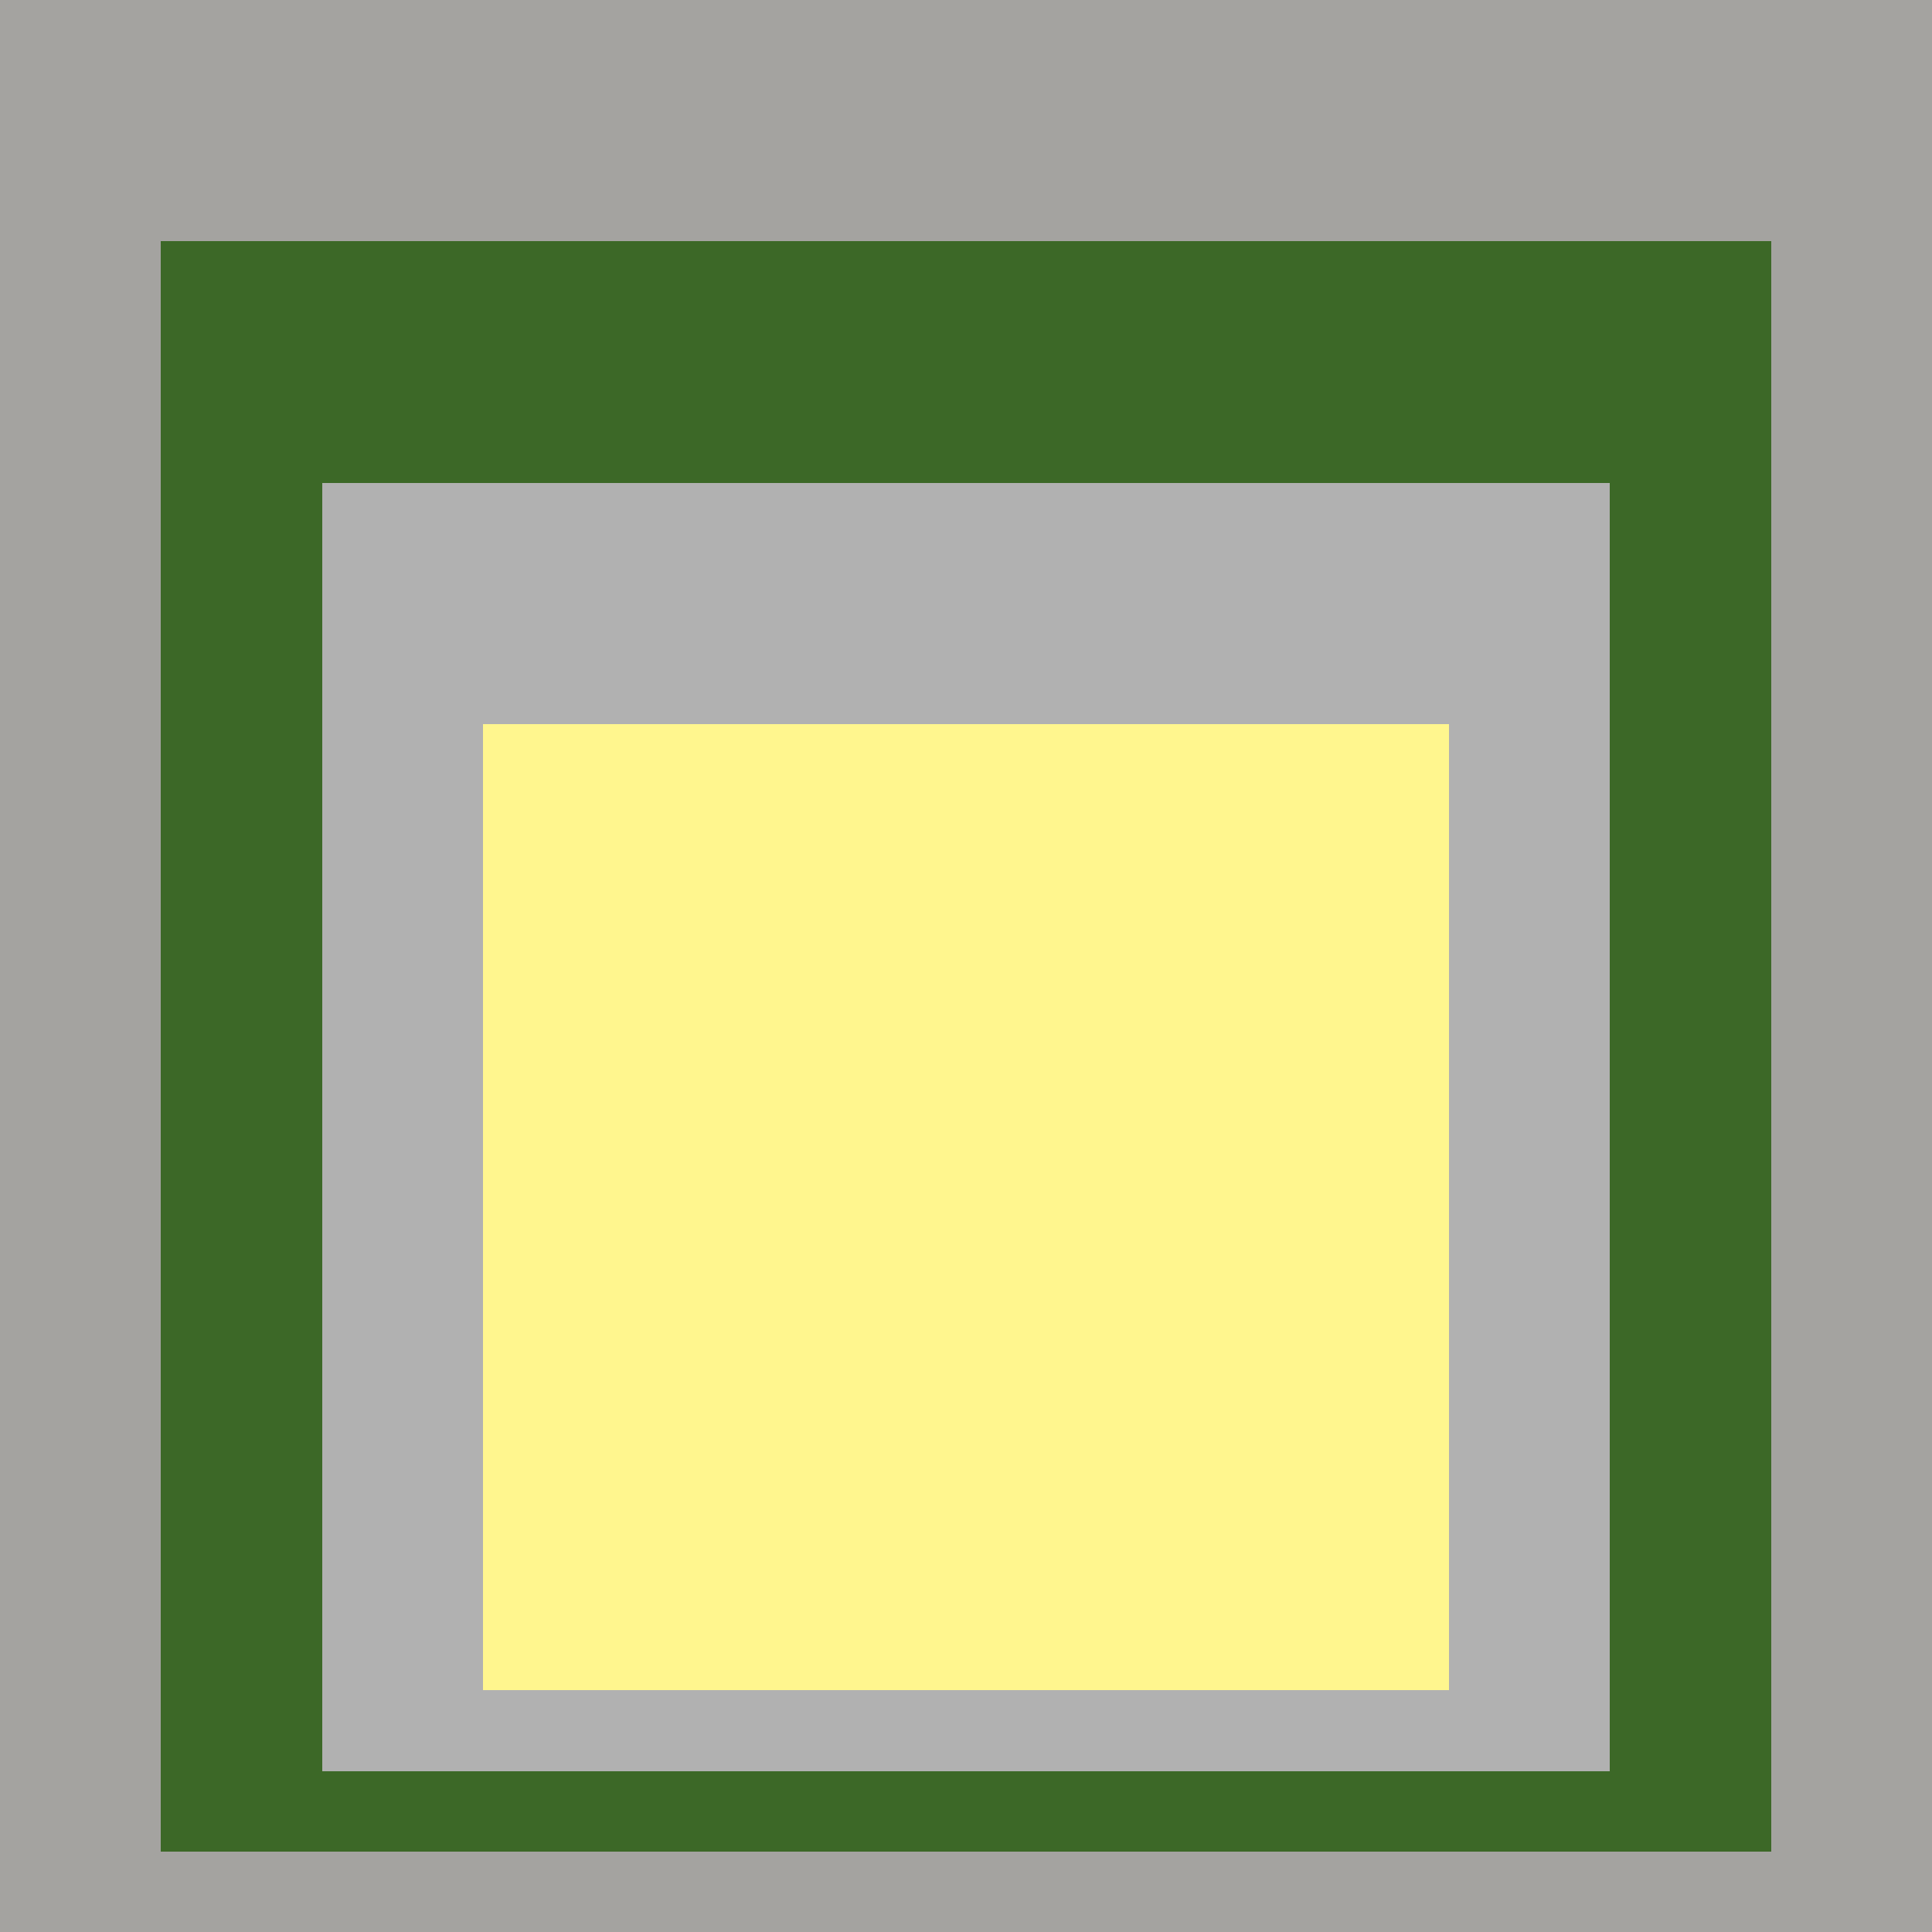
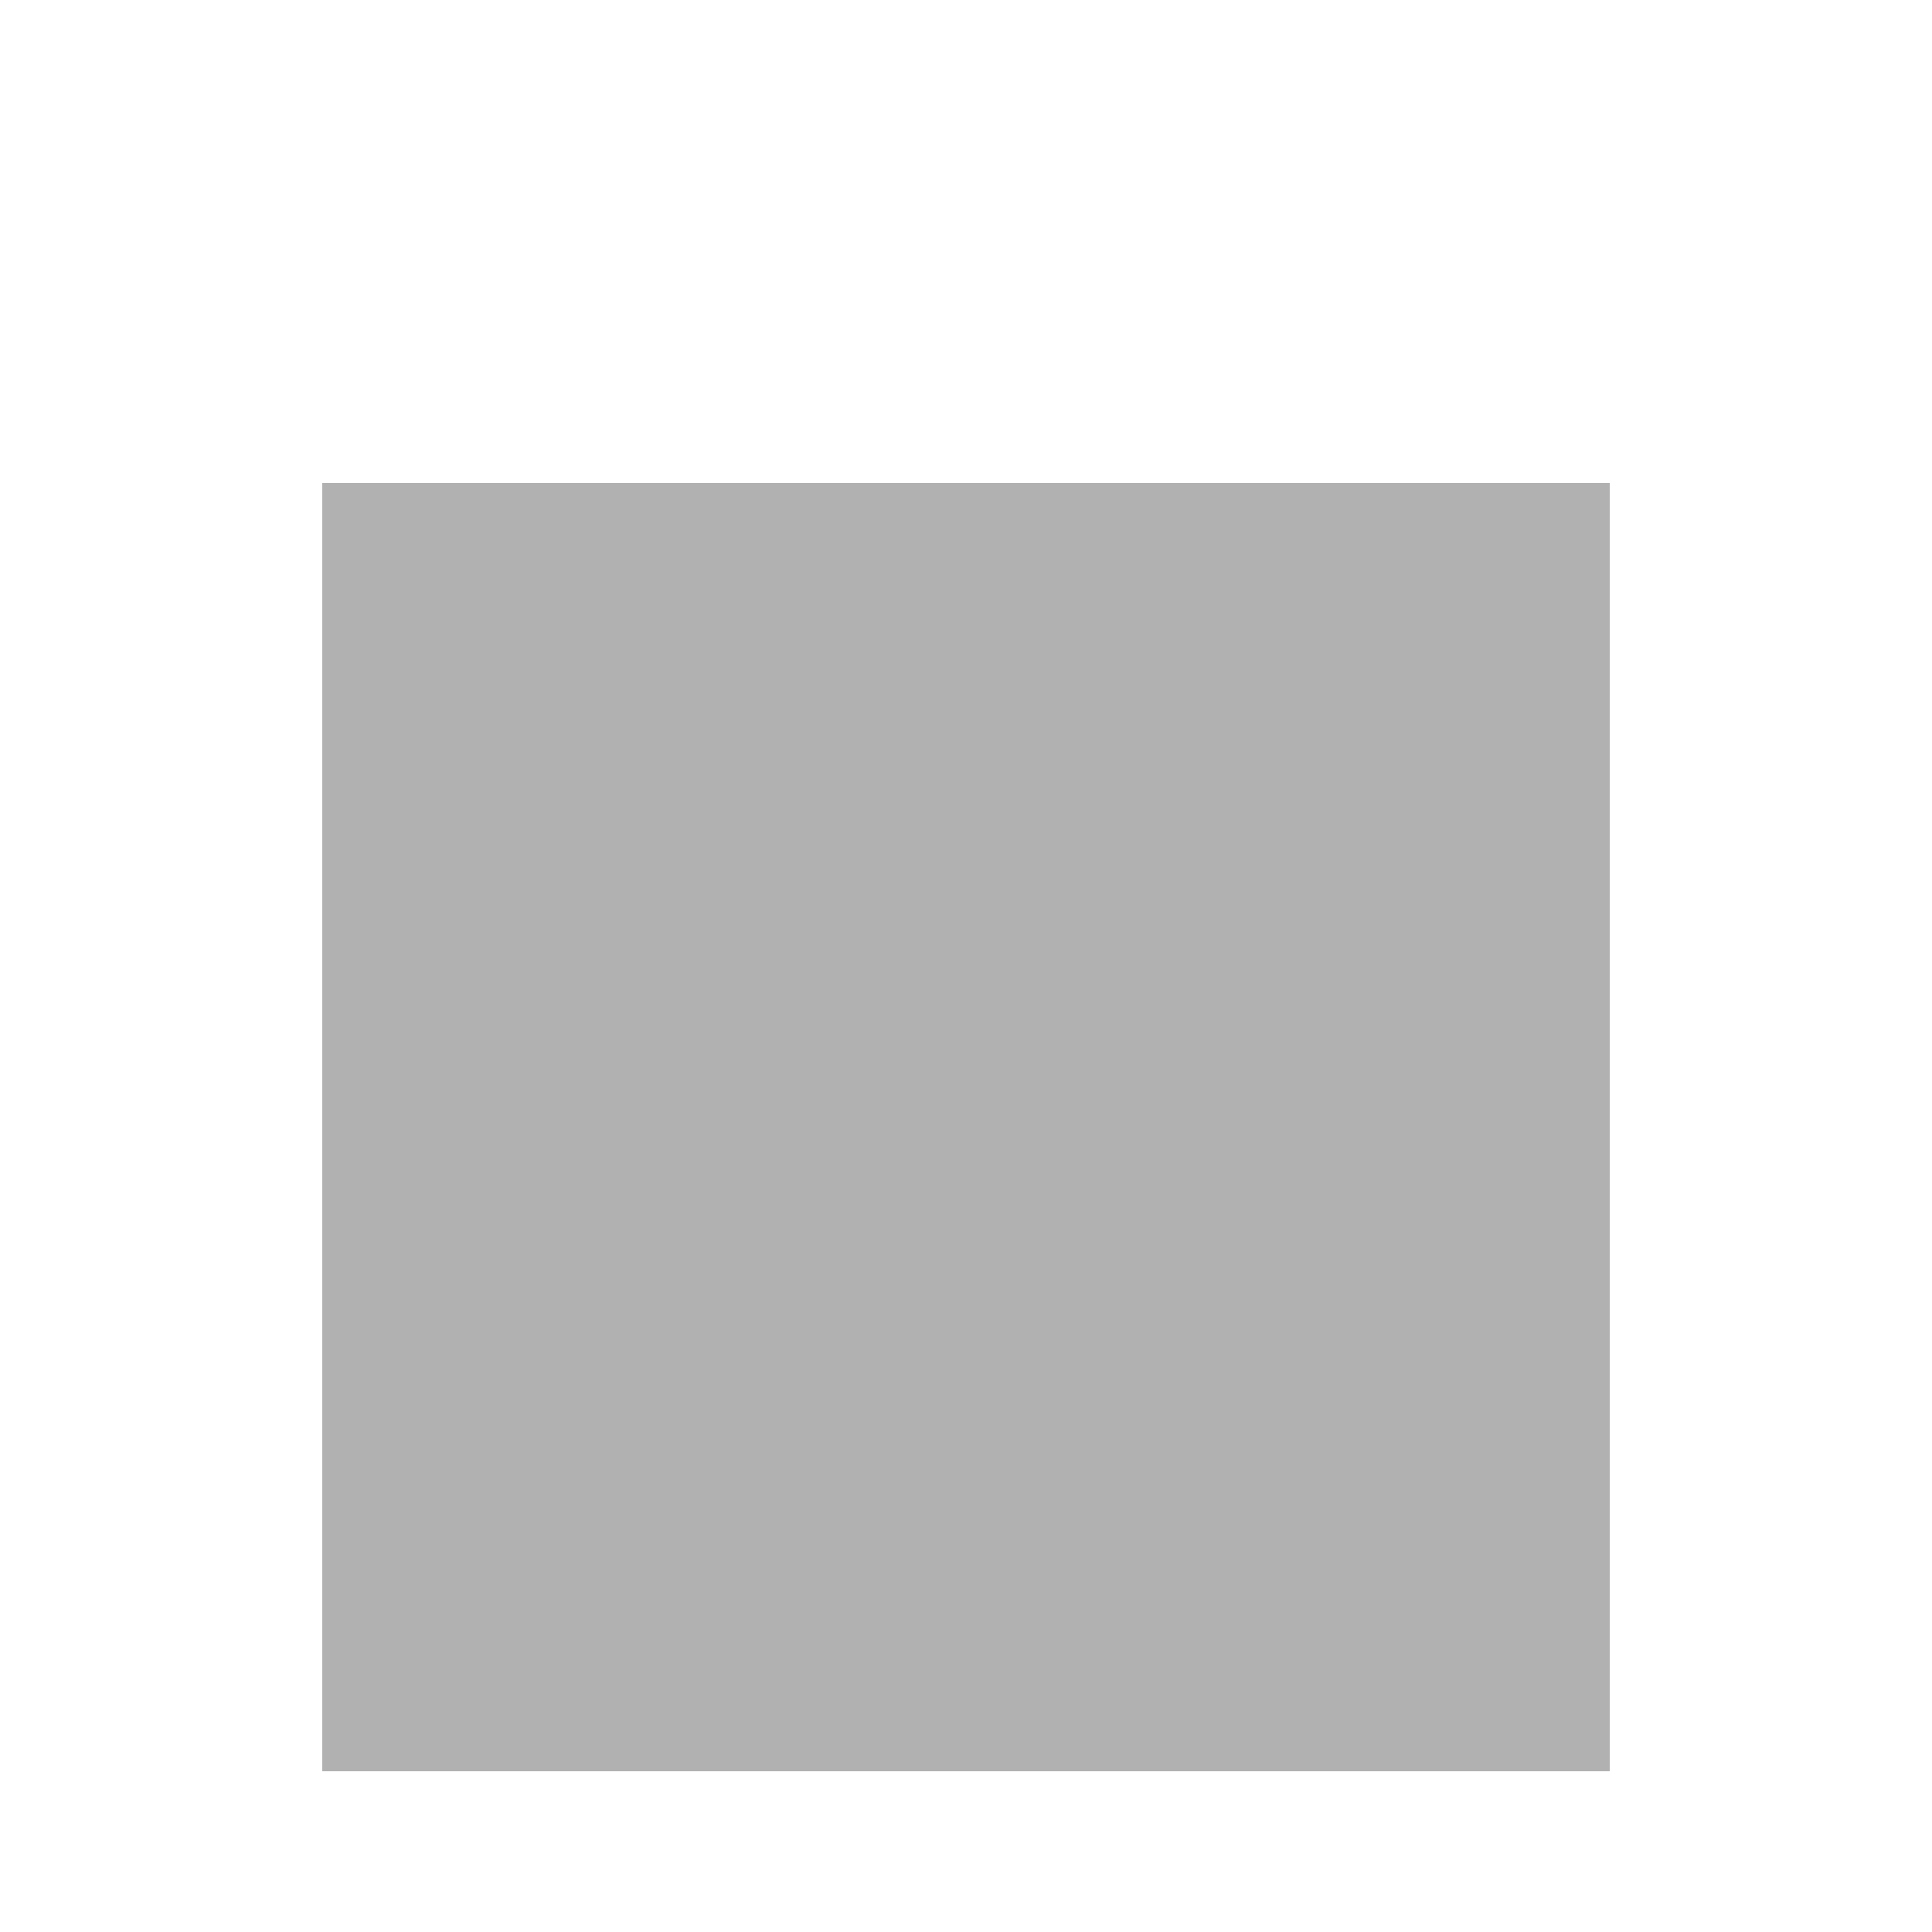
<svg xmlns="http://www.w3.org/2000/svg" class="big visible" width="1200" height="1200" shape-rendering="crispEdges" viewBox="0 0 24 24" version="1.1">
-   <rect class="b" width="24" height="24" x="0" y="0" fill="#a4a3a0" />
-   <rect class="b" width="20" height="20" x="2" y="3" fill="#3c6827" />
  <rect class="b" width="16" height="16" x="4" y="6" fill="#b1b1b1" />
-   <rect class="b" width="12" height="12" x="6" y="9" fill="#fff68e" />
</svg>